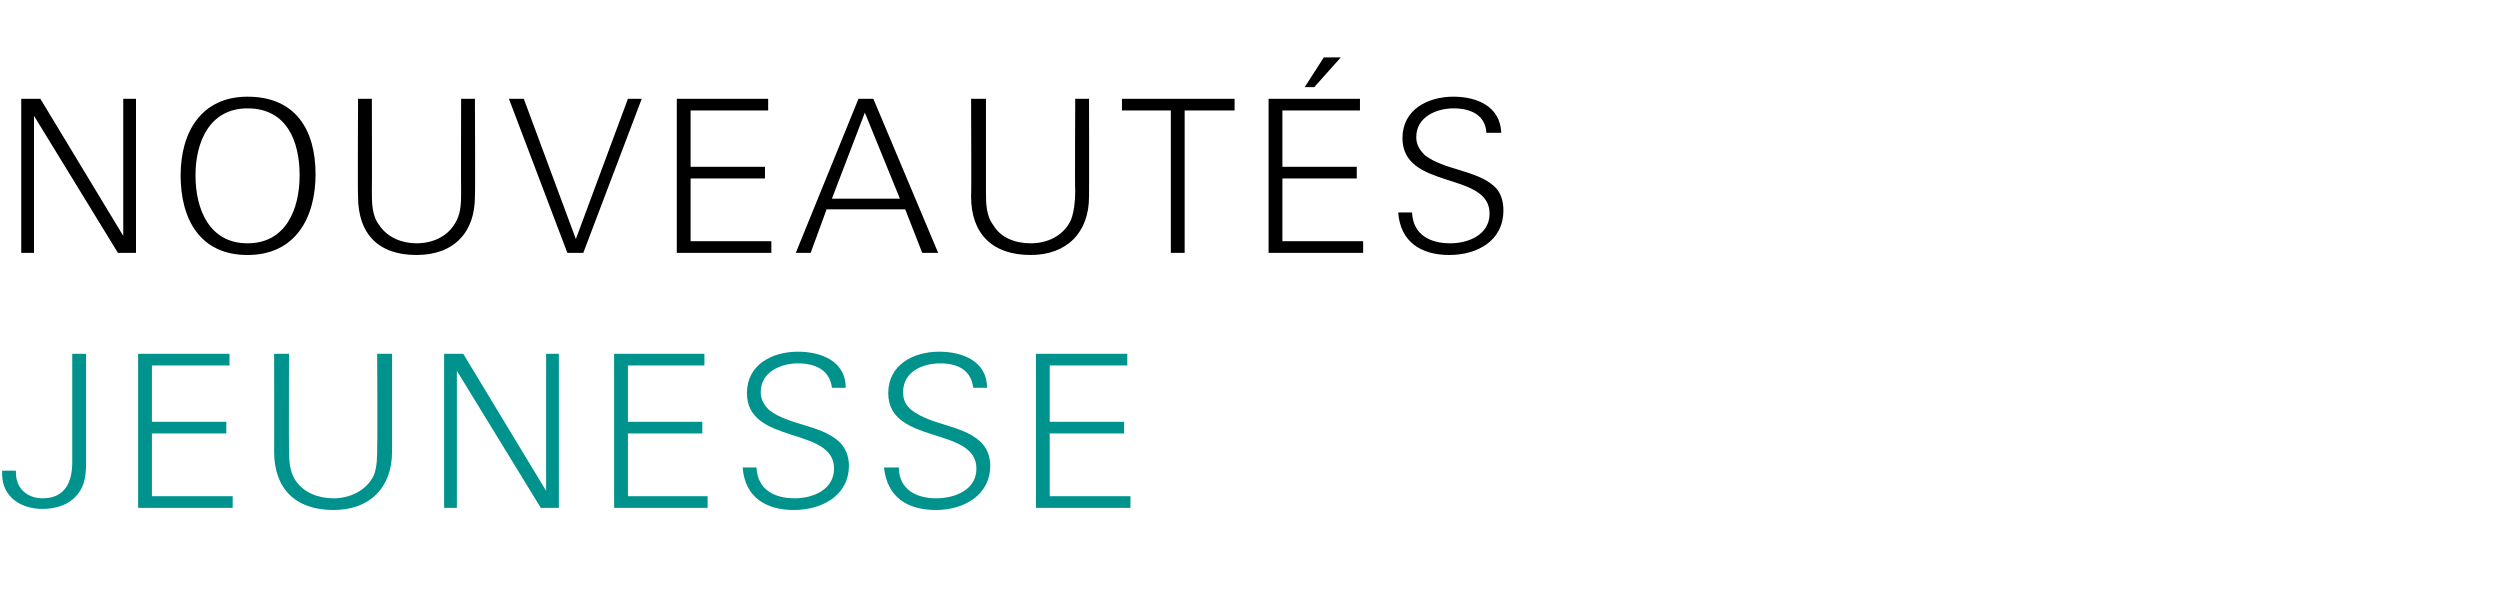
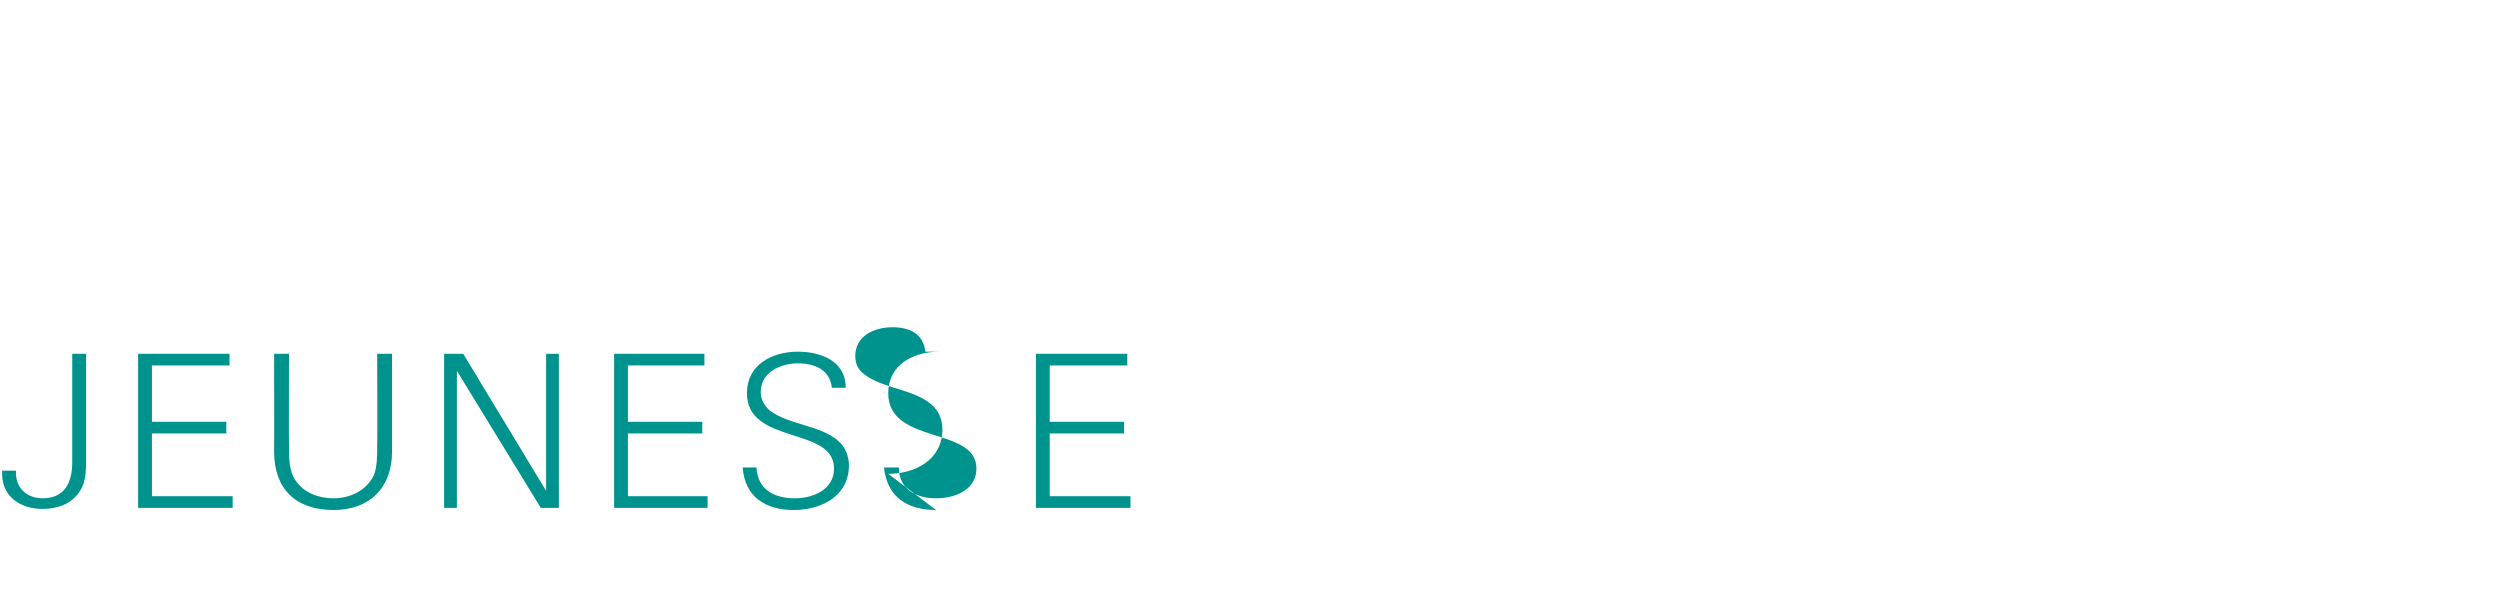
<svg xmlns="http://www.w3.org/2000/svg" version="1.1" width="235.3px" height="57.4px" viewBox="0 -1 235.3 57.4" style="top:-1px">
  <desc>nouveautés jeunesse</desc>
  <defs />
  <g id="Polygon313596">
-     <path d="m7.4 45.4c-.8 1.1-2.1 1.5-3.4 1.5c-2 0-3.8-1.1-3.8-3.3c0-.1 0-.2 0-.3c0 0 1.3 0 1.3 0c0 .1 0 .1 0 .2c0 1.5 1.1 2.4 2.5 2.4c2.1 0 2.8-1.5 2.8-3.4c0 0 0-10.2 0-10.2l1.3 0c0 0 0 10.28 0 10.3c0 1-.1 2-.7 2.8zm5.6 1.4l0-14.5l8.6 0l0 1.1l-7.3 0l0 5.3l7 0l0 1.1l-7 0l0 5.9l7.6 0l0 1.1l-8.9 0zm18.4.2c-3.6 0-5.6-2-5.6-5.5c.02-.04 0-9.2 0-9.2l1.4 0c0 0-.02 8.7 0 8.7c0 1.1 0 2.3.6 3.2c.8 1.2 2.2 1.7 3.6 1.7c1.5 0 3.1-.7 3.8-2.2c.3-.8.3-1.8.3-2.7c.04 0 0-8.7 0-8.7l1.4 0c0 0 0 9.16 0 9.2c0 3.4-2.1 5.5-5.5 5.5zm19.5-.2l-7.9-12.9l0 12.9l-1.2 0l0-14.5l1.8 0l7.8 12.9l0-12.9l1.2 0l0 14.5l-1.7 0zm6.9 0l0-14.5l8.5 0l0 1.1l-7.2 0l0 5.3l7 0l0 1.1l-7 0l0 5.9l7.5 0l0 1.1l-8.8 0zm16.9.2c-2.6 0-4.6-1.2-4.8-4c0 0 1.3 0 1.3 0c.1 2.1 1.7 2.9 3.6 2.9c1.7 0 3.7-.8 3.7-2.8c0-4-8.2-2.2-8.2-7.1c0-2.7 2.4-3.9 4.8-3.9c2.2 0 4.5.9 4.5 3.4c0 0-1.3 0-1.3 0c-.2-1.7-1.6-2.3-3.2-2.3c-1.6 0-3.5.8-3.5 2.7c0 .7.3 1.2.8 1.7c1.8 1.4 4.8 1.4 6.5 2.9c.7.6 1 1.5 1 2.3c0 2.9-2.6 4.2-5.2 4.2zm13.4 0c-2.7 0-4.6-1.2-4.9-4c0 0 1.4 0 1.4 0c0 2.1 1.7 2.9 3.5 2.9c1.8 0 3.8-.8 3.8-2.8c0-4-8.3-2.2-8.3-7.1c0-2.7 2.4-3.9 4.8-3.9c2.2 0 4.5.9 4.5 3.4c0 0-1.3 0-1.3 0c-.2-1.7-1.5-2.3-3.1-2.3c-1.7 0-3.5.8-3.5 2.7c0 .7.2 1.2.8 1.7c1.8 1.4 4.7 1.4 6.4 2.9c.7.6 1 1.5 1 2.3c0 2.9-2.6 4.2-5.1 4.2zm9.4-.2l0-14.5l8.6 0l0 1.1l-7.3 0l0 5.3l7 0l0 1.1l-7 0l0 5.9l7.6 0l0 1.1l-8.9 0z" stroke="none" fill="#00938d" />
+     <path d="m7.4 45.4c-.8 1.1-2.1 1.5-3.4 1.5c-2 0-3.8-1.1-3.8-3.3c0-.1 0-.2 0-.3c0 0 1.3 0 1.3 0c0 .1 0 .1 0 .2c0 1.5 1.1 2.4 2.5 2.4c2.1 0 2.8-1.5 2.8-3.4c0 0 0-10.2 0-10.2l1.3 0c0 0 0 10.28 0 10.3c0 1-.1 2-.7 2.8zm5.6 1.4l0-14.5l8.6 0l0 1.1l-7.3 0l0 5.3l7 0l0 1.1l-7 0l0 5.9l7.6 0l0 1.1l-8.9 0zm18.4.2c-3.6 0-5.6-2-5.6-5.5c.02-.04 0-9.2 0-9.2l1.4 0c0 0-.02 8.7 0 8.7c0 1.1 0 2.3.6 3.2c.8 1.2 2.2 1.7 3.6 1.7c1.5 0 3.1-.7 3.8-2.2c.3-.8.3-1.8.3-2.7c.04 0 0-8.7 0-8.7l1.4 0c0 0 0 9.16 0 9.2c0 3.4-2.1 5.5-5.5 5.5zm19.5-.2l-7.9-12.9l0 12.9l-1.2 0l0-14.5l1.8 0l7.8 12.9l0-12.9l1.2 0l0 14.5l-1.7 0zm6.9 0l0-14.5l8.5 0l0 1.1l-7.2 0l0 5.3l7 0l0 1.1l-7 0l0 5.9l7.5 0l0 1.1l-8.8 0zm16.9.2c-2.6 0-4.6-1.2-4.8-4c0 0 1.3 0 1.3 0c.1 2.1 1.7 2.9 3.6 2.9c1.7 0 3.7-.8 3.7-2.8c0-4-8.2-2.2-8.2-7.1c0-2.7 2.4-3.9 4.8-3.9c2.2 0 4.5.9 4.5 3.4c0 0-1.3 0-1.3 0c-.2-1.7-1.6-2.3-3.2-2.3c-1.6 0-3.5.8-3.5 2.7c0 .7.3 1.2.8 1.7c1.8 1.4 4.8 1.4 6.5 2.9c.7.6 1 1.5 1 2.3c0 2.9-2.6 4.2-5.2 4.2zm13.4 0c-2.7 0-4.6-1.2-4.9-4c0 0 1.4 0 1.4 0c0 2.1 1.7 2.9 3.5 2.9c1.8 0 3.8-.8 3.8-2.8c0-4-8.3-2.2-8.3-7.1c0-2.7 2.4-3.9 4.8-3.9c0 0-1.3 0-1.3 0c-.2-1.7-1.5-2.3-3.1-2.3c-1.7 0-3.5.8-3.5 2.7c0 .7.2 1.2.8 1.7c1.8 1.4 4.7 1.4 6.4 2.9c.7.6 1 1.5 1 2.3c0 2.9-2.6 4.2-5.1 4.2zm9.4-.2l0-14.5l8.6 0l0 1.1l-7.3 0l0 5.3l7 0l0 1.1l-7 0l0 5.9l7.6 0l0 1.1l-8.9 0z" stroke="none" fill="#00938d" />
  </g>
  <g id="Polygon313595">
-     <path d="m11.1 22.8l-7.9-12.9l0 12.9l-1.2 0l0-14.5l1.8 0l7.8 12.9l0-12.9l1.2 0l0 14.5l-1.7 0zm12.2.2c-4.5 0-6.3-3.4-6.3-7.5c0-4 1.9-7.4 6.3-7.4c4.5 0 6.4 3.1 6.4 7.3c0 4.1-1.9 7.6-6.4 7.6zm0-13.8c-3.6 0-4.9 3.2-4.9 6.3c0 3.2 1.3 6.4 4.9 6.4c3.6 0 4.9-3.2 4.9-6.4c0-3.2-1.2-6.3-4.9-6.3zm15.9 13.8c-3.6 0-5.5-2-5.5-5.5c-.04-.04 0-9.2 0-9.2l1.3 0c0 0 .02 8.7 0 8.7c0 1.1 0 2.3.7 3.2c.8 1.2 2.2 1.7 3.5 1.7c1.6 0 3.1-.7 3.8-2.2c.4-.8.4-1.8.4-2.7c-.02 0 0-8.7 0-8.7l1.3 0c0 0 .04 9.16 0 9.2c0 3.4-2 5.5-5.5 5.5zm15.7-.2l-1.5 0l-5.5-14.5l1.4 0l4.9 13.2l4.9-13.2l1.3 0l-5.5 14.5zm8.8 0l0-14.5l8.6 0l0 1.1l-7.3 0l0 5.3l7 0l0 1.1l-7 0l0 5.9l7.6 0l0 1.1l-8.9 0zm23.1 0l-1.6-4.1l-7.4 0l-1.5 4.1l-1.4 0l5.9-14.5l1.4 0l6.1 14.5l-1.5 0zm-5.4-13.2l-3.1 8.1l6.4 0l-3.3-8.1zm15.6 13.4c-3.6 0-5.6-2-5.6-5.5c.04-.04 0-9.2 0-9.2l1.4 0c0 0 0 8.7 0 8.7c0 1.1 0 2.3.7 3.2c.7 1.2 2.1 1.7 3.5 1.7c1.6 0 3.1-.7 3.8-2.2c.3-.8.4-1.8.4-2.7c-.04 0 0-8.7 0-8.7l1.3 0c0 0 .02 9.16 0 9.2c0 3.4-2.1 5.5-5.5 5.5zm14.5-13.6l0 13.4l-1.3 0l0-13.4l-4.6 0l0-1.1l10.6 0l0 1.1l-4.7 0zm12.2-2.2l-.9 0l1.8-2.8l1.6 0l-2.5 2.8zm-4.3 15.6l0-14.5l8.6 0l0 1.1l-7.3 0l0 5.3l7 0l0 1.1l-7 0l0 5.9l7.6 0l0 1.1l-8.9 0zm17 .2c-2.6 0-4.6-1.2-4.8-4c0 0 1.3 0 1.3 0c.1 2.1 1.7 2.9 3.6 2.9c1.7 0 3.7-.8 3.7-2.8c0-4-8.2-2.2-8.2-7.1c0-2.7 2.4-3.9 4.8-3.9c2.2 0 4.4.9 4.5 3.4c0 0-1.4 0-1.4 0c-.1-1.7-1.5-2.3-3.1-2.3c-1.6 0-3.5.8-3.5 2.7c0 .7.3 1.2.8 1.7c1.8 1.4 4.8 1.4 6.5 2.9c.7.6.9 1.5.9 2.3c0 2.9-2.5 4.2-5.1 4.2z" stroke="none" fill="#000" />
-   </g>
+     </g>
</svg>